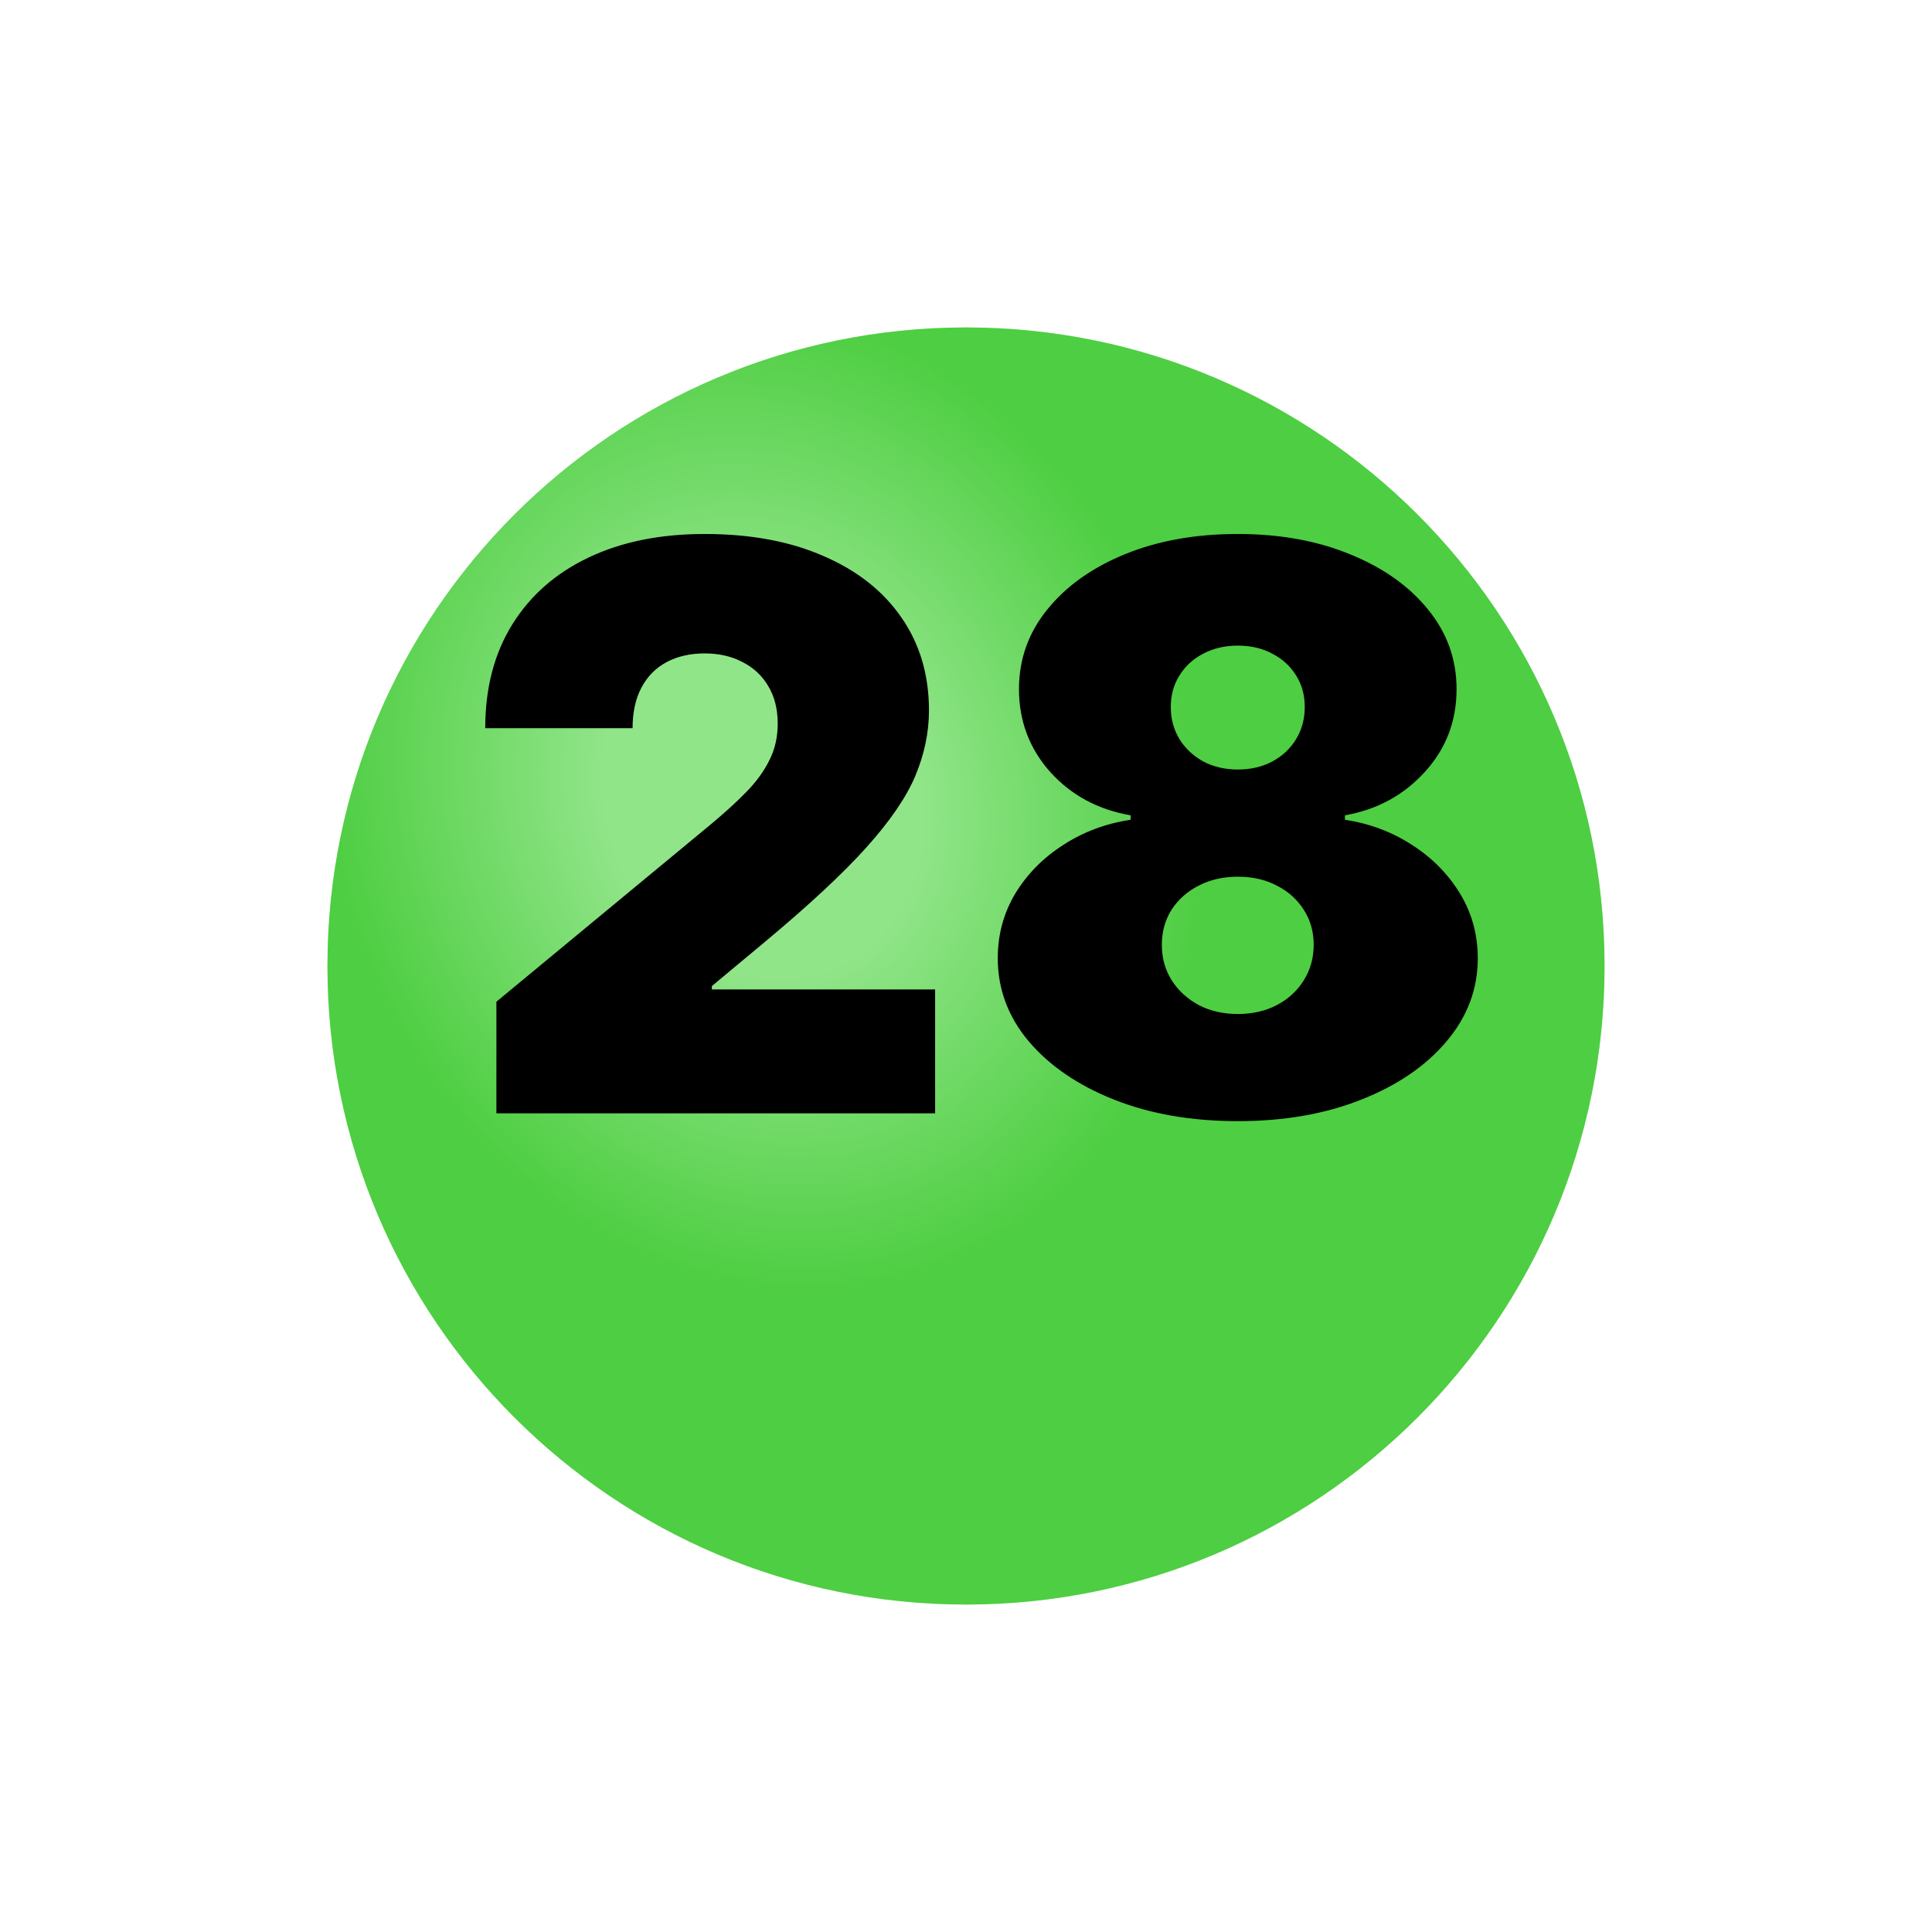
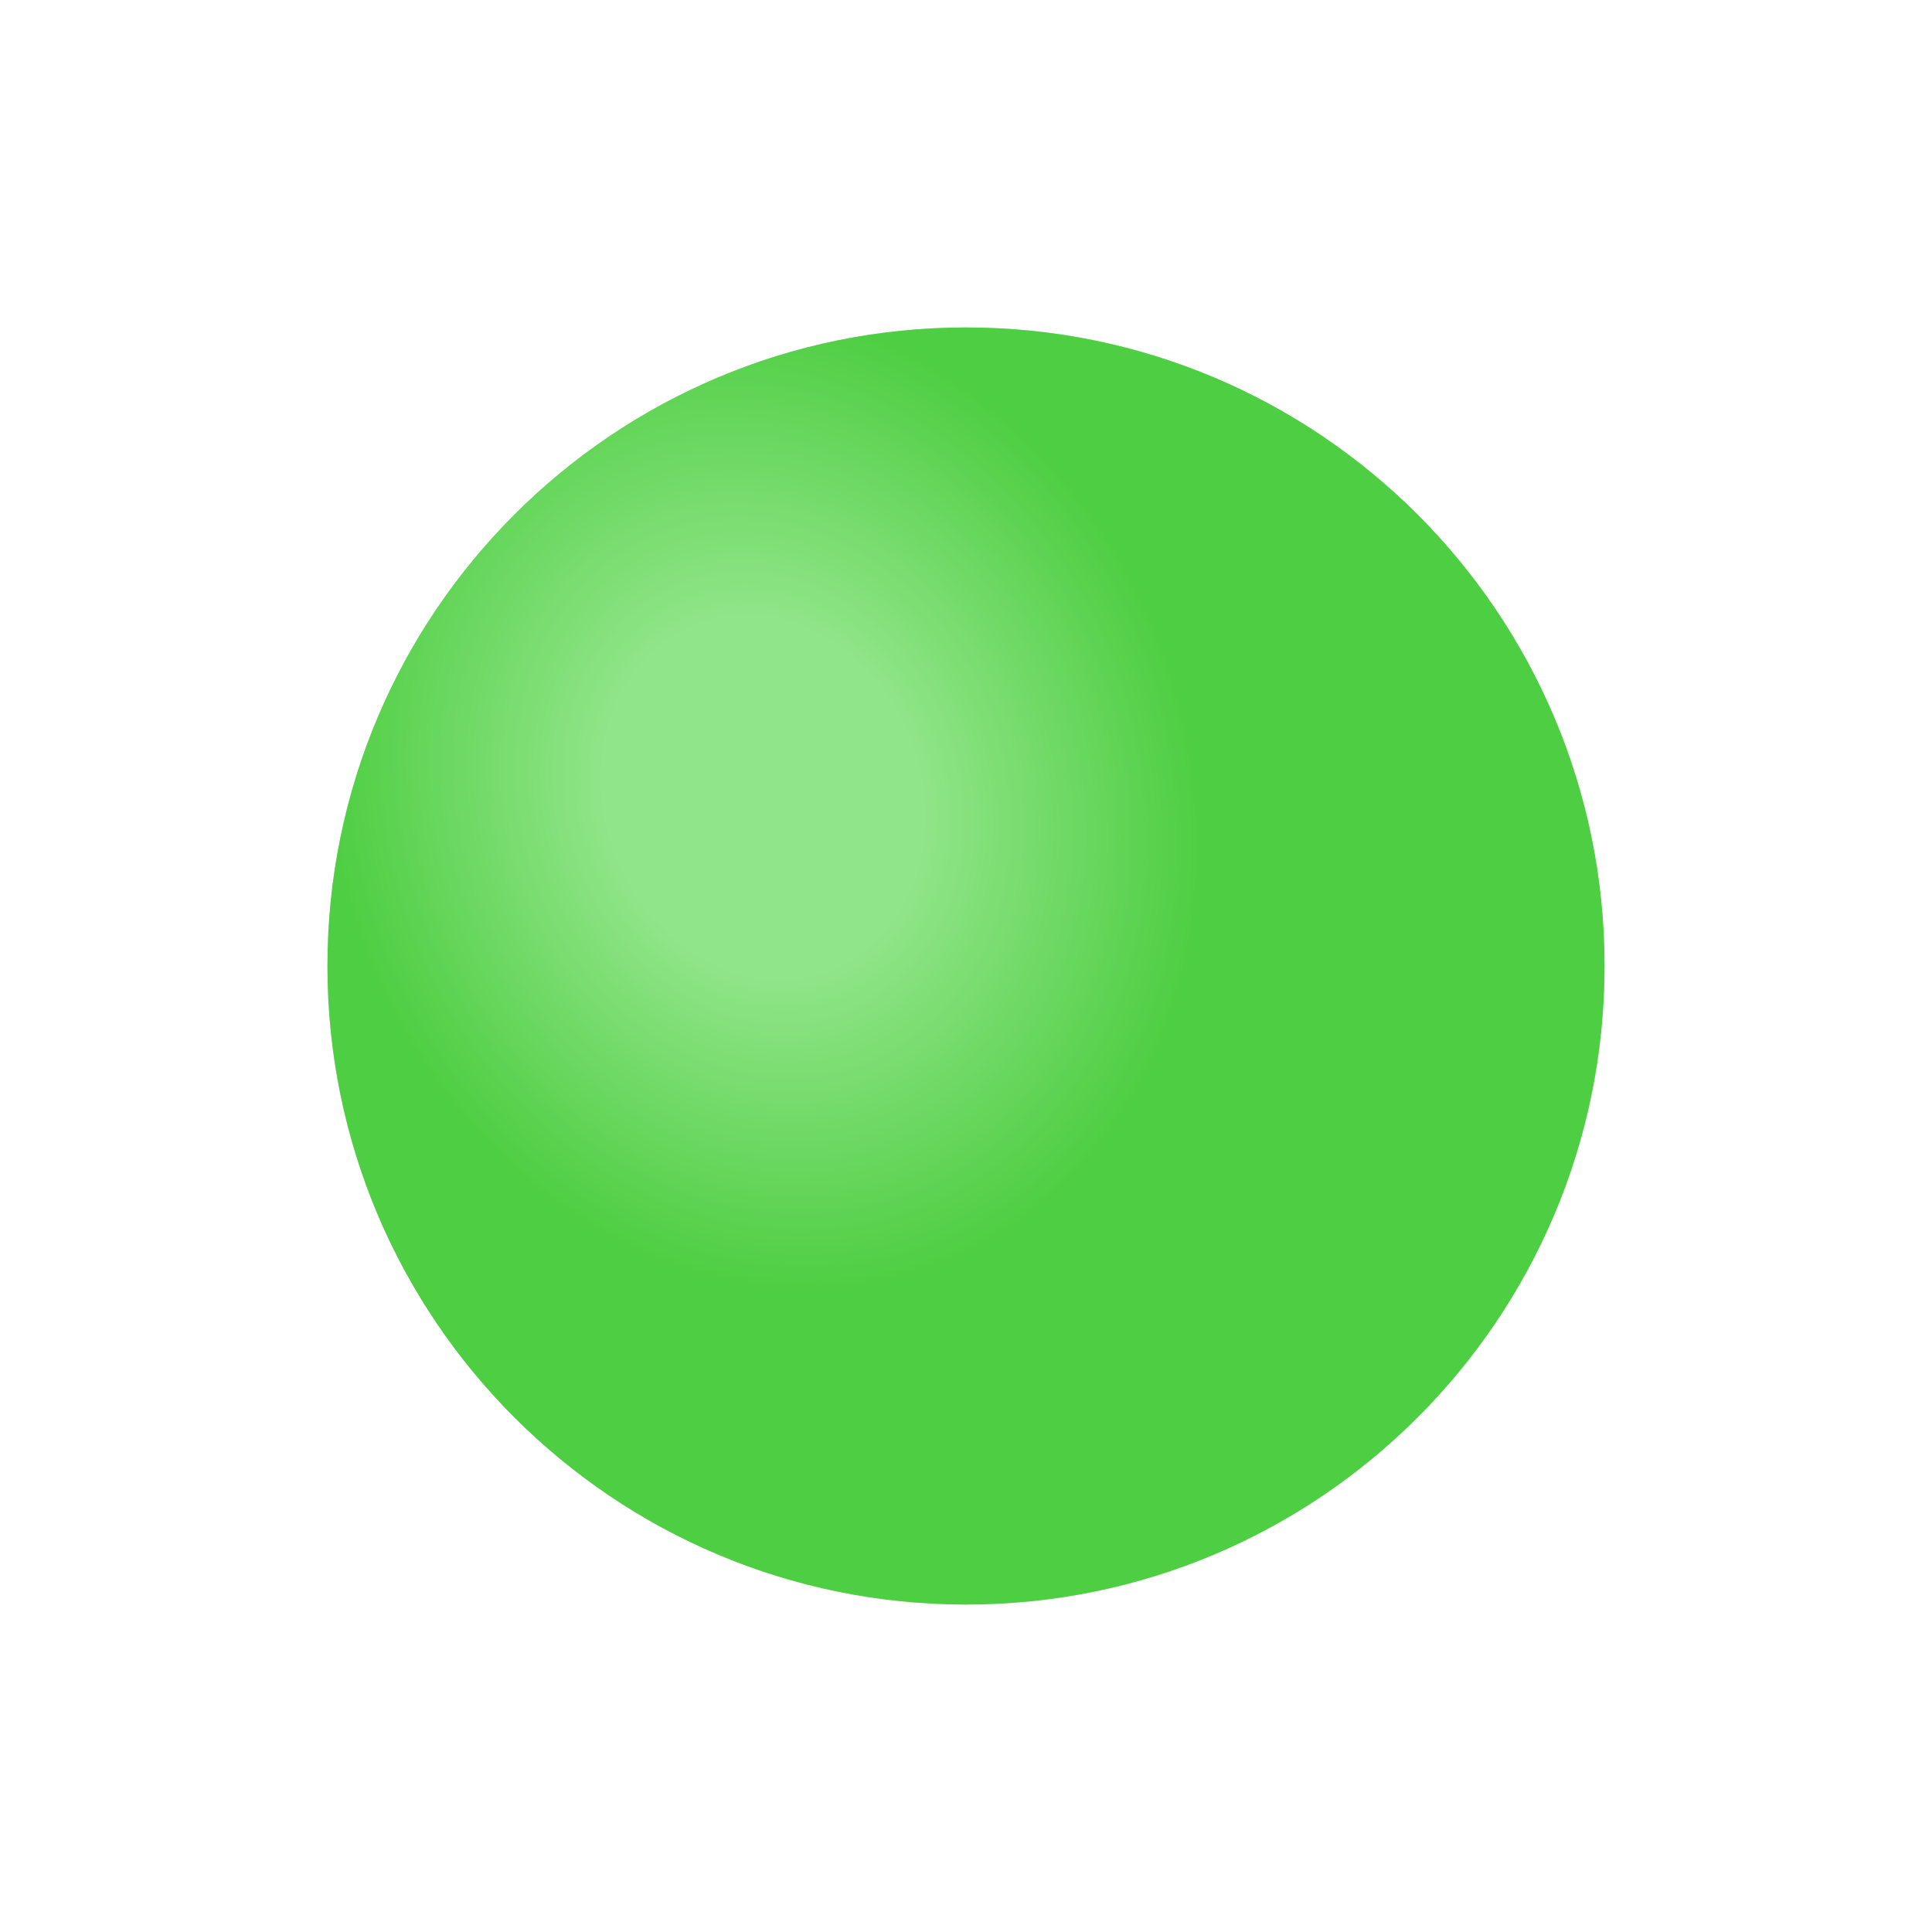
<svg xmlns="http://www.w3.org/2000/svg" width="59" height="59" viewBox="0 0 59 59" fill="none">
  <g filter="url(#filter0_i_626_283)">
    <path d="M29.5 45C40.27 45 49 36.27 49 25.5C49 14.73 40.27 6 29.5 6C18.73 6 10 14.73 10 25.5C10 36.27 18.73 45 29.5 45Z" fill="#47D33A" />
    <path d="M29.5 45C40.27 45 49 36.27 49 25.5C49 14.73 40.27 6 29.5 6C18.73 6 10 14.73 10 25.5C10 36.27 18.73 45 29.5 45Z" fill="url(#paint0_radial_626_283)" fill-opacity="0.4" />
  </g>
-   <path d="M15.159 34V30.591L21.671 25.204C22.102 24.846 22.472 24.511 22.778 24.199C23.091 23.881 23.329 23.554 23.494 23.219C23.665 22.883 23.75 22.511 23.75 22.102C23.75 21.653 23.653 21.27 23.46 20.951C23.273 20.633 23.011 20.389 22.676 20.219C22.341 20.042 21.954 19.954 21.517 19.954C21.079 19.954 20.693 20.042 20.358 20.219C20.028 20.395 19.773 20.653 19.591 20.994C19.409 21.335 19.318 21.75 19.318 22.238H14.818C14.818 21.011 15.094 19.954 15.645 19.068C16.196 18.182 16.974 17.5 17.98 17.023C18.986 16.545 20.165 16.307 21.517 16.307C22.915 16.307 24.125 16.531 25.148 16.98C26.176 17.423 26.969 18.048 27.526 18.855C28.088 19.662 28.369 20.608 28.369 21.693C28.369 22.363 28.23 23.031 27.952 23.696C27.673 24.355 27.173 25.085 26.452 25.886C25.73 26.687 24.704 27.642 23.375 28.75L21.739 30.113V30.216H28.557V34H15.159ZM37.8 34.238C36.391 34.238 35.132 34.02 34.024 33.582C32.922 33.145 32.053 32.551 31.416 31.801C30.785 31.051 30.47 30.204 30.47 29.261C30.47 28.54 30.649 27.881 31.007 27.284C31.371 26.687 31.859 26.193 32.473 25.801C33.087 25.403 33.771 25.148 34.527 25.034V24.898C33.533 24.727 32.715 24.287 32.072 23.576C31.436 22.861 31.118 22.017 31.118 21.045C31.118 20.131 31.408 19.318 31.987 18.608C32.567 17.892 33.359 17.329 34.365 16.92C35.371 16.511 36.516 16.307 37.8 16.307C39.084 16.307 40.229 16.514 41.234 16.929C42.24 17.338 43.033 17.9 43.612 18.616C44.192 19.326 44.481 20.136 44.481 21.045C44.481 22.023 44.158 22.866 43.51 23.576C42.862 24.287 42.05 24.727 41.072 24.898V25.034C41.822 25.148 42.504 25.403 43.118 25.801C43.731 26.193 44.22 26.687 44.584 27.284C44.947 27.881 45.129 28.54 45.129 29.261C45.129 30.204 44.811 31.051 44.175 31.801C43.544 32.551 42.675 33.145 41.567 33.582C40.465 34.02 39.209 34.238 37.8 34.238ZM37.8 30.966C38.249 30.966 38.646 30.875 38.993 30.693C39.34 30.511 39.612 30.261 39.811 29.943C40.016 29.619 40.118 29.256 40.118 28.852C40.118 28.449 40.016 28.091 39.811 27.778C39.612 27.466 39.34 27.221 38.993 27.045C38.646 26.863 38.249 26.773 37.8 26.773C37.356 26.773 36.959 26.863 36.606 27.045C36.26 27.221 35.984 27.466 35.78 27.778C35.581 28.091 35.481 28.449 35.481 28.852C35.481 29.256 35.581 29.616 35.78 29.934C35.984 30.253 36.26 30.506 36.606 30.693C36.959 30.875 37.356 30.966 37.8 30.966ZM37.8 23.5C38.197 23.5 38.55 23.417 38.856 23.253C39.163 23.088 39.405 22.861 39.581 22.571C39.757 22.281 39.845 21.954 39.845 21.591C39.845 21.227 39.757 20.906 39.581 20.628C39.405 20.343 39.163 20.122 38.856 19.963C38.55 19.798 38.197 19.716 37.8 19.716C37.408 19.716 37.055 19.798 36.743 19.963C36.436 20.122 36.195 20.343 36.019 20.628C35.842 20.906 35.754 21.227 35.754 21.591C35.754 21.954 35.842 22.281 36.019 22.571C36.195 22.855 36.436 23.082 36.743 23.253C37.055 23.417 37.408 23.5 37.8 23.5Z" fill="black" />
  <defs>
    <filter id="filter0_i_626_283" x="10" y="6" width="39" height="43" filterUnits="userSpaceOnUse" color-interpolation-filters="sRGB">
      <feFlood flood-opacity="0" result="BackgroundImageFix" />
      <feBlend mode="normal" in="SourceGraphic" in2="BackgroundImageFix" result="shape" />
      <feColorMatrix in="SourceAlpha" type="matrix" values="0 0 0 0 0 0 0 0 0 0 0 0 0 0 0 0 0 0 127 0" result="hardAlpha" />
      <feOffset dy="4" />
      <feGaussianBlur stdDeviation="5" />
      <feComposite in2="hardAlpha" operator="arithmetic" k2="-1" k3="1" />
      <feColorMatrix type="matrix" values="0 0 0 0 0 0 0 0 0 0 0 0 0 0 0 0 0 0 0.1 0" />
      <feBlend mode="normal" in2="shape" result="effect1_innerShadow_626_283" />
    </filter>
    <radialGradient id="paint0_radial_626_283" cx="0" cy="0" r="1" gradientUnits="userSpaceOnUse" gradientTransform="translate(23.342 20.368) rotate(70.346) scale(15.257 13.078)">
      <stop stop-color="white" />
      <stop offset="0.357" stop-color="white" />
      <stop offset="1" stop-color="#58C54E" />
    </radialGradient>
  </defs>
</svg>